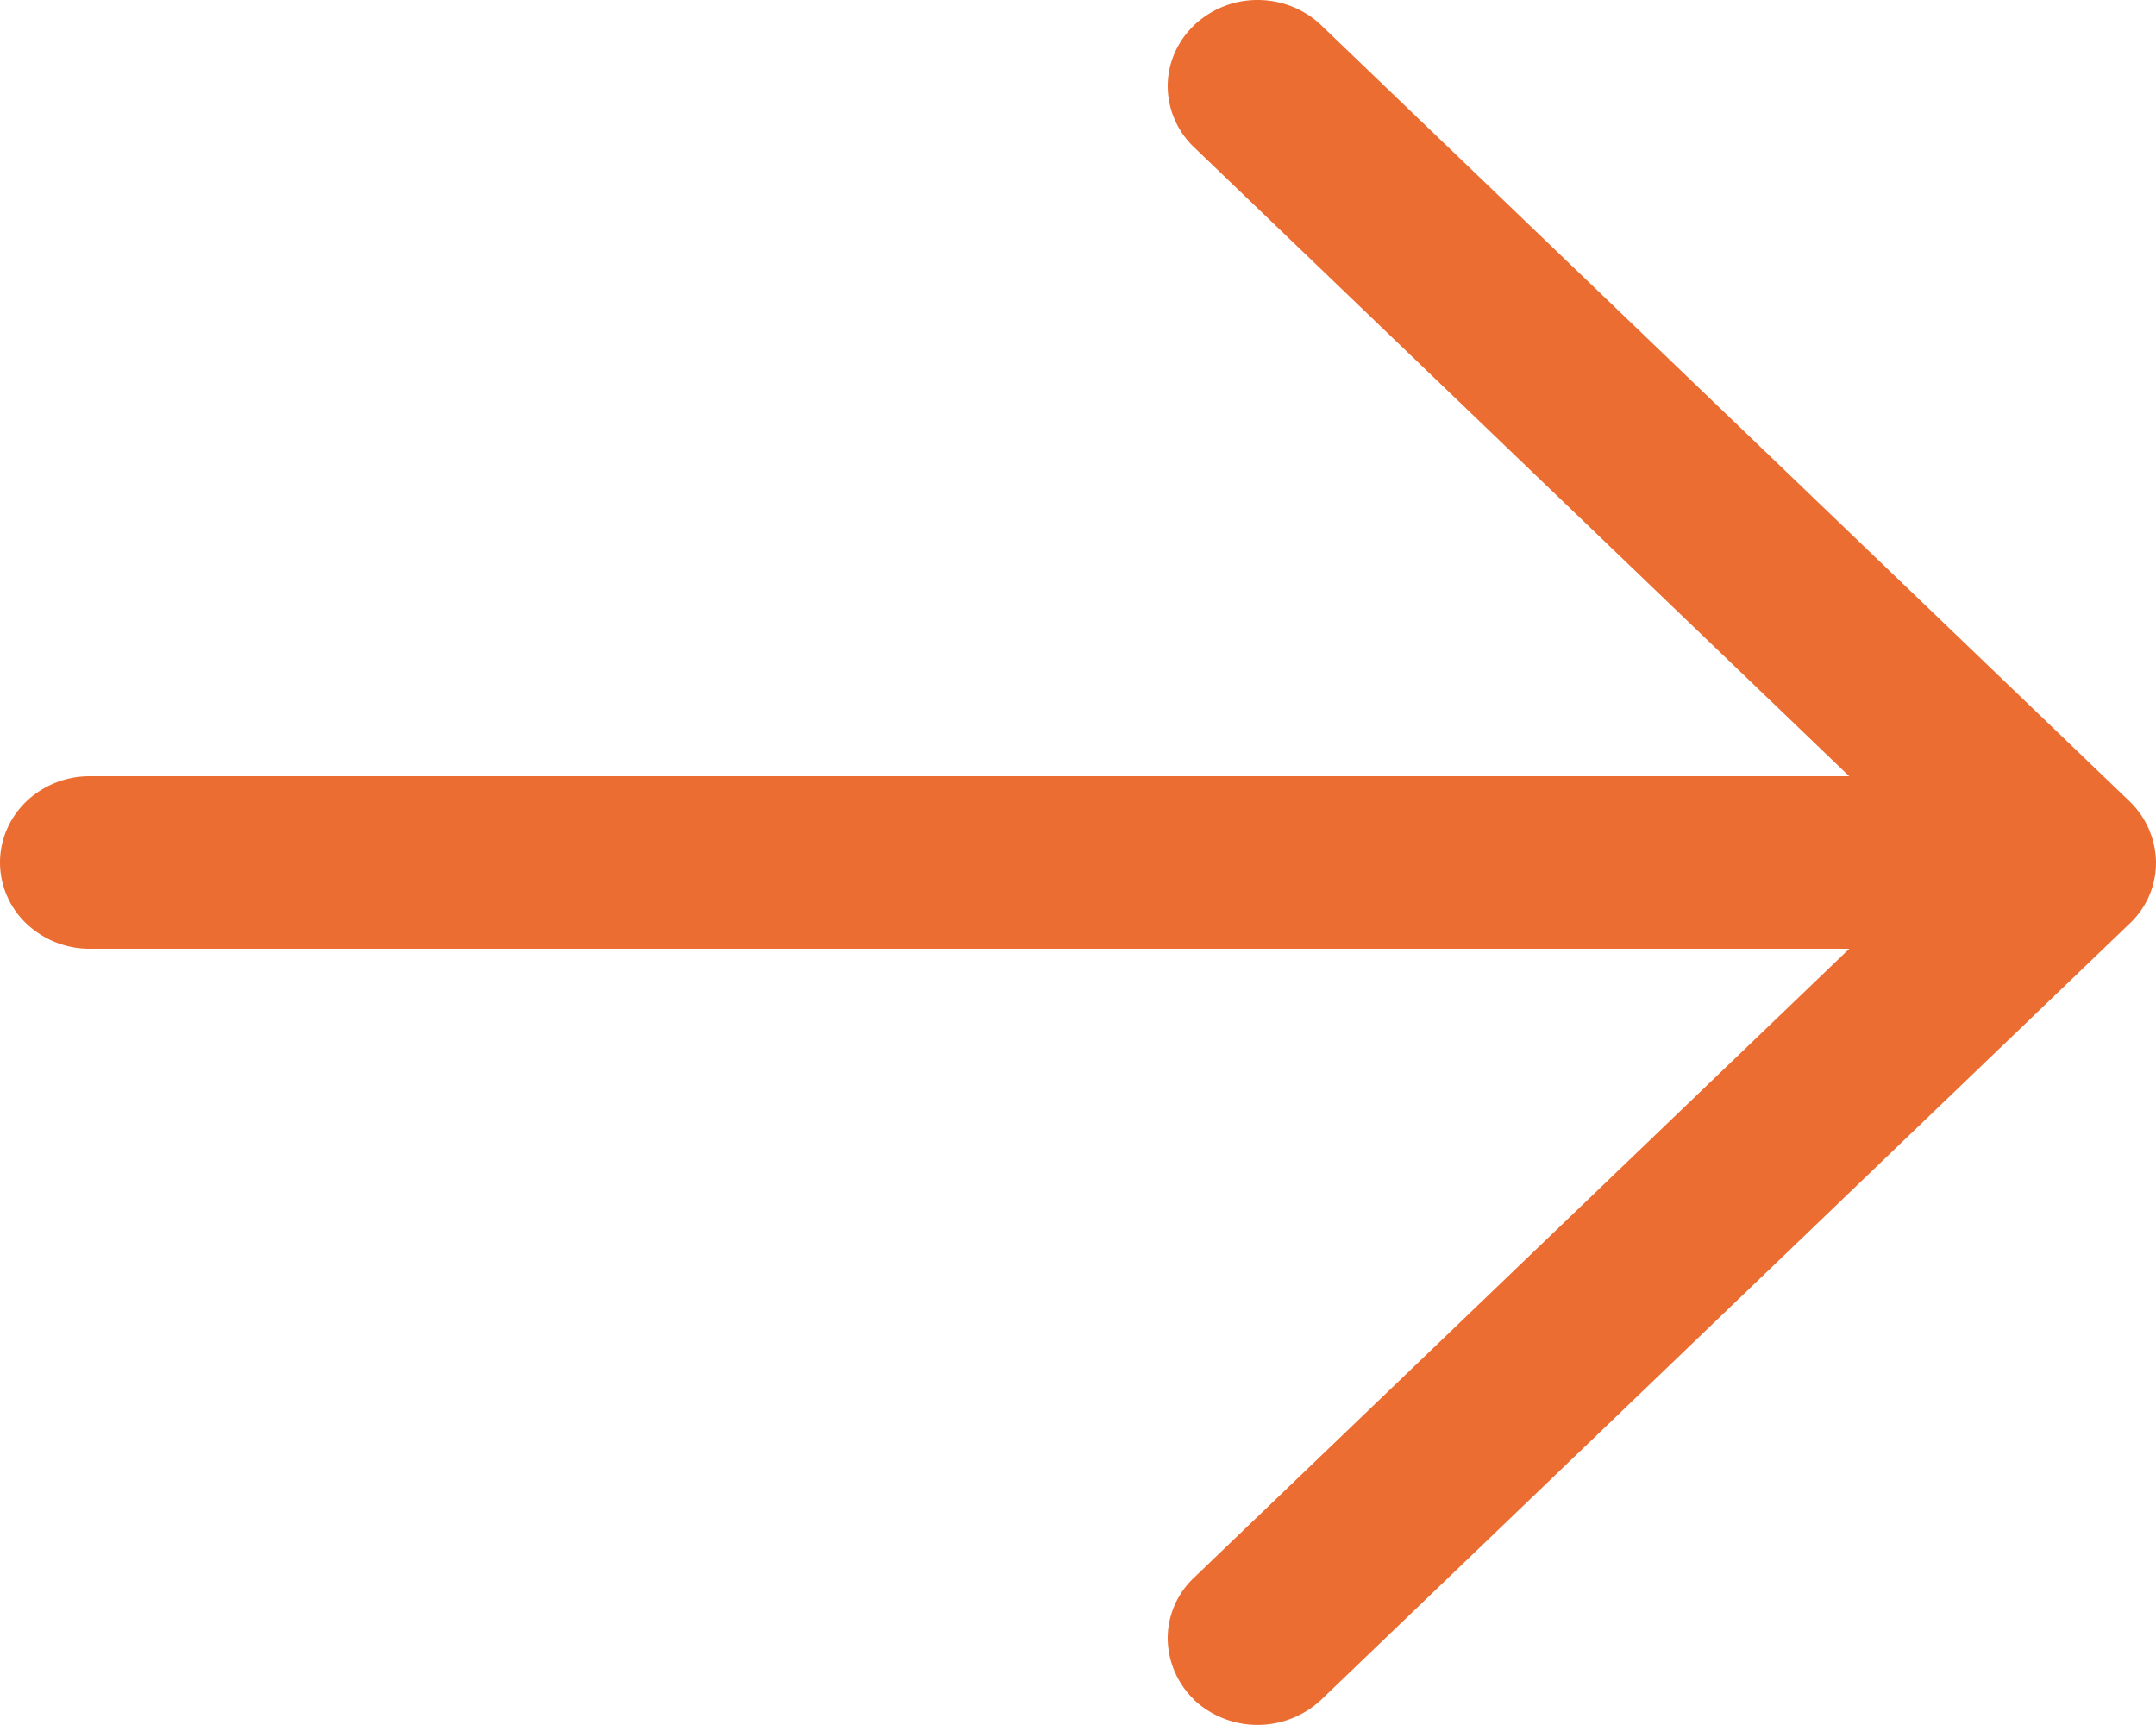
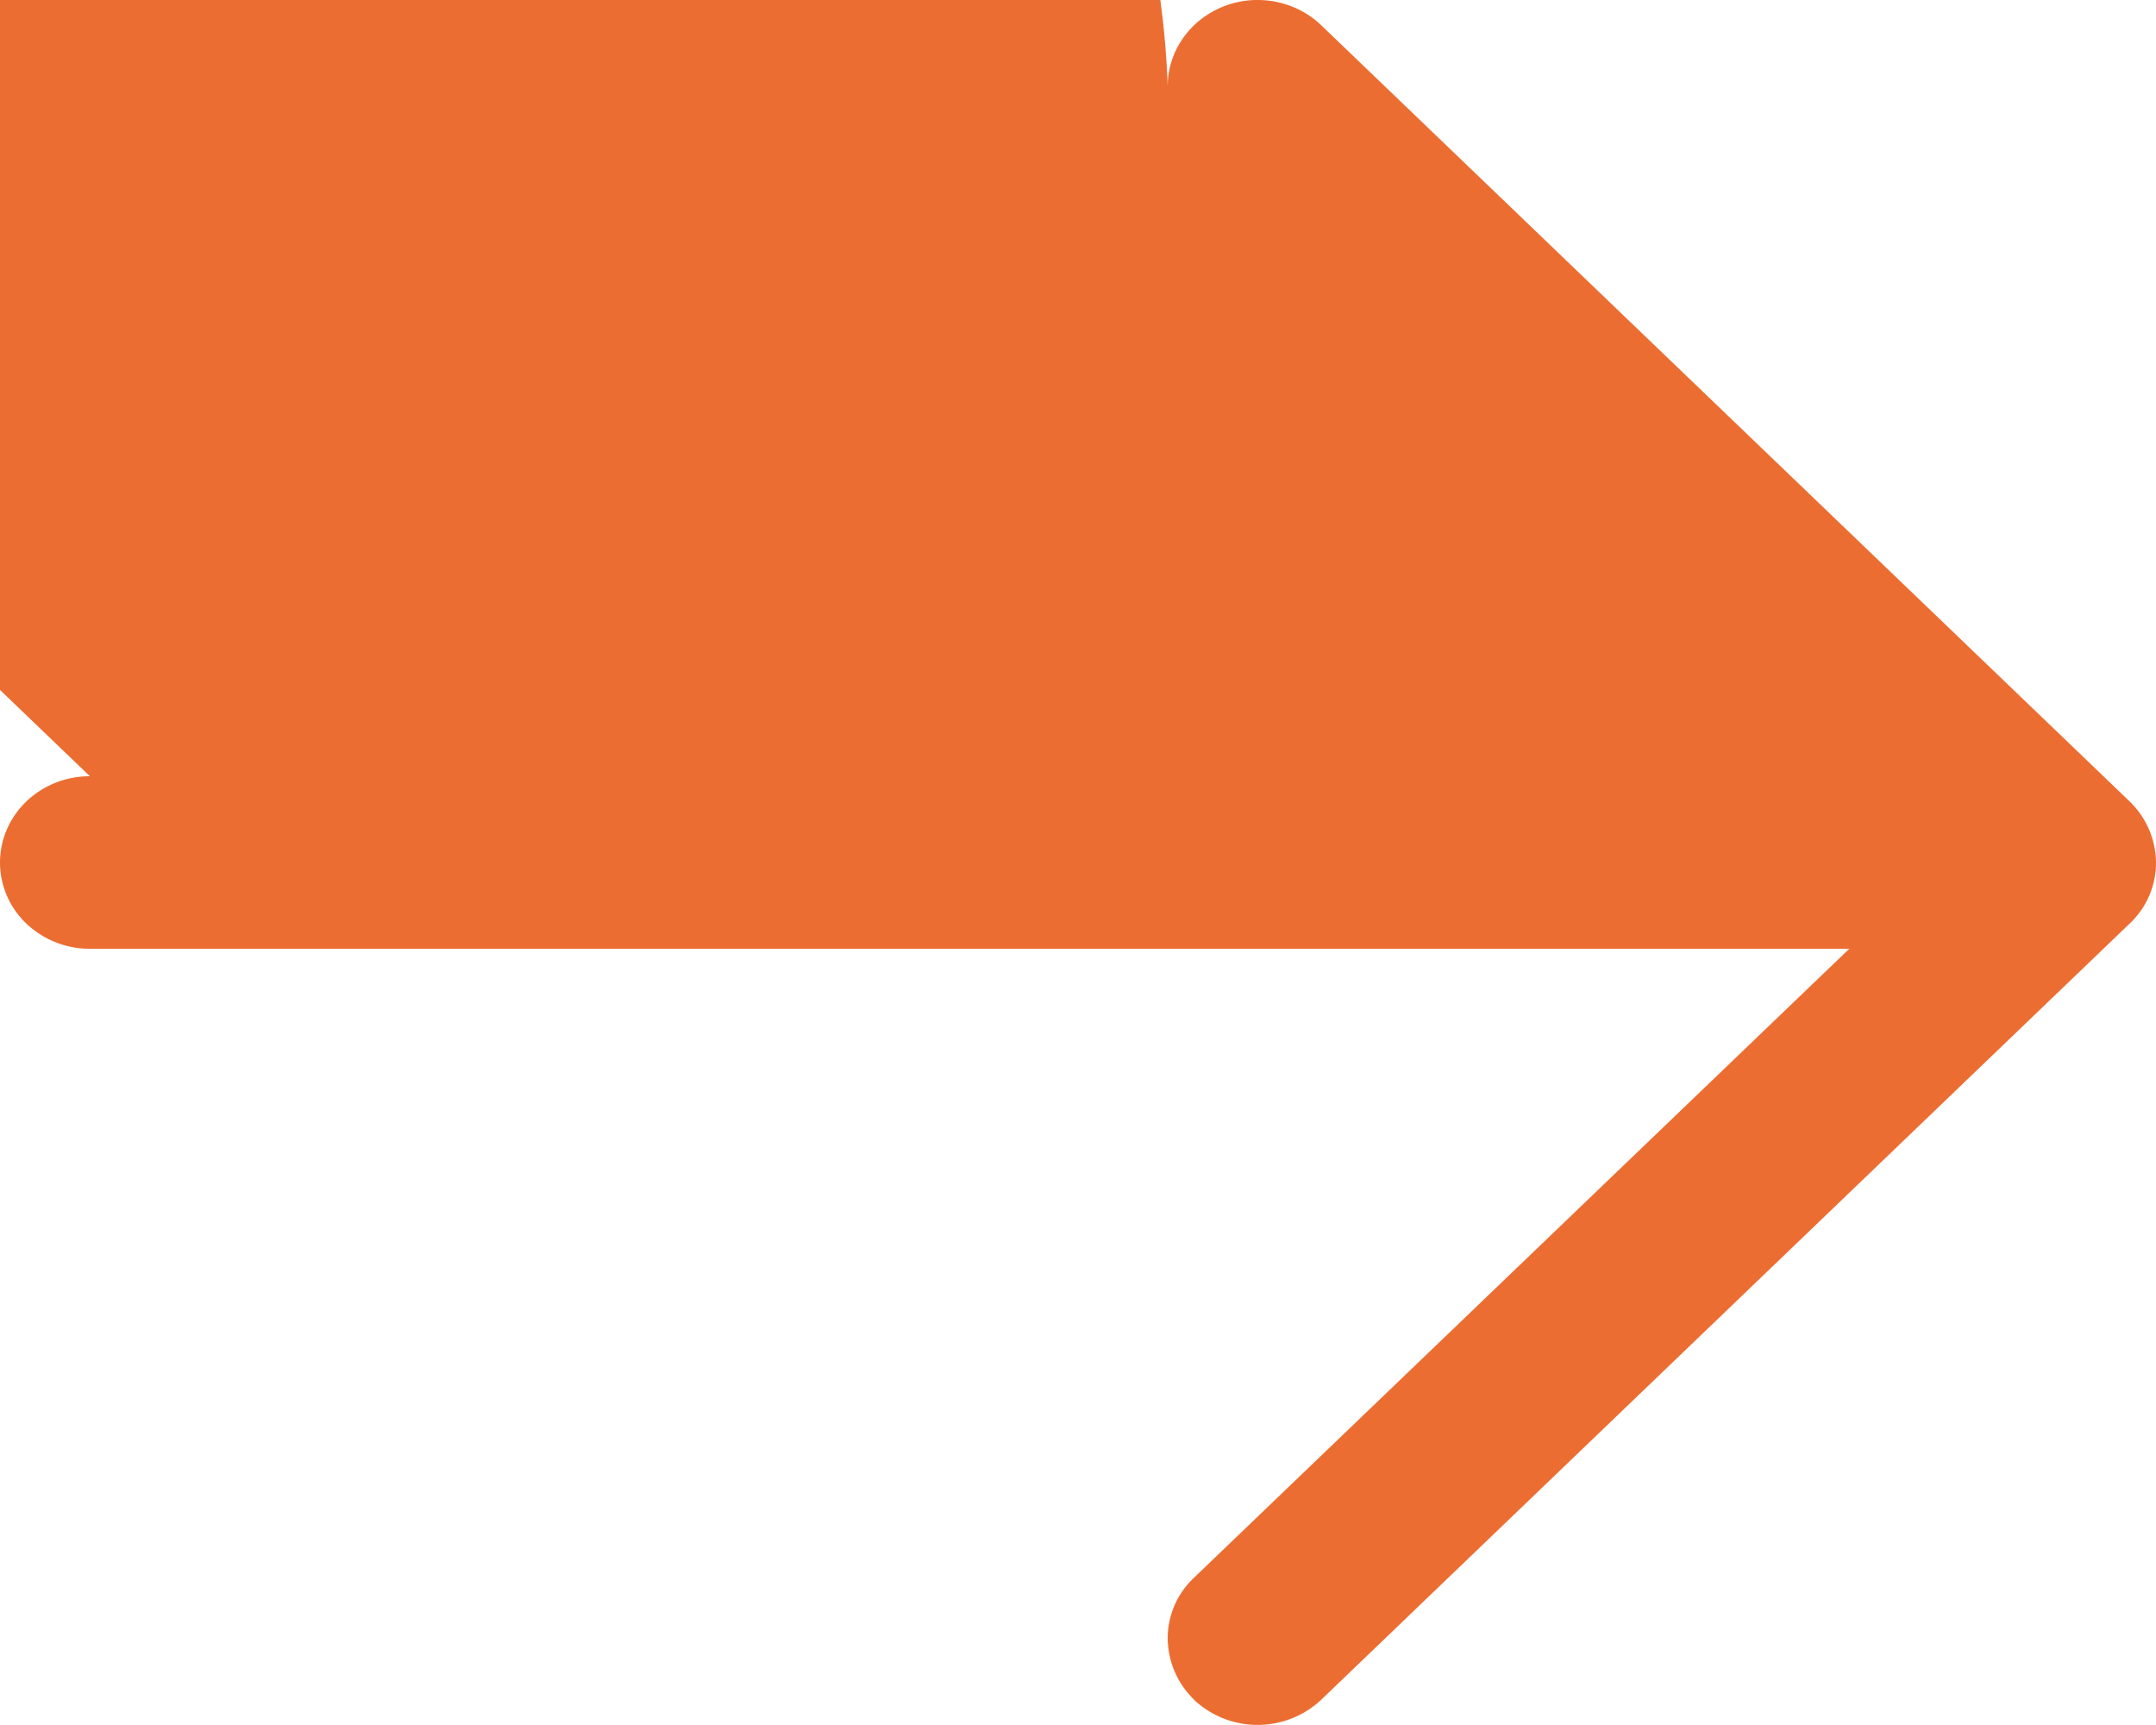
<svg xmlns="http://www.w3.org/2000/svg" width="20" height="16" viewBox="0 0 20 16" fill="none">
-   <path d="M11.077 15.765a.8.8 0 0 1-.245-.566.773.773 0 0 1 .245-.566L17.155 8.8H.833a.851.851 0 0 1-.589-.234A.784.784 0 0 1 0 8c0-.212.088-.416.244-.566a.851.851 0 0 1 .59-.234h16.32l-6.077-5.834A.785.785 0 0 1 10.832.8c0-.212.088-.415.245-.566a.852.852 0 0 1 .59-.234c.22 0 .433.084.589.234l7.5 7.2A.8.8 0 0 1 20 8a.773.773 0 0 1-.244.566l-7.5 7.2a.863.863 0 0 1-1.18 0z" fill="#EC6D31" />
+   <path d="M11.077 15.765a.8.8 0 0 1-.245-.566.773.773 0 0 1 .245-.566L17.155 8.8H.833a.851.851 0 0 1-.589-.234A.784.784 0 0 1 0 8c0-.212.088-.416.244-.566a.851.851 0 0 1 .59-.234l-6.077-5.834A.785.785 0 0 1 10.832.8c0-.212.088-.415.245-.566a.852.852 0 0 1 .59-.234c.22 0 .433.084.589.234l7.5 7.2A.8.8 0 0 1 20 8a.773.773 0 0 1-.244.566l-7.5 7.2a.863.863 0 0 1-1.18 0z" fill="#EC6D31" />
</svg>